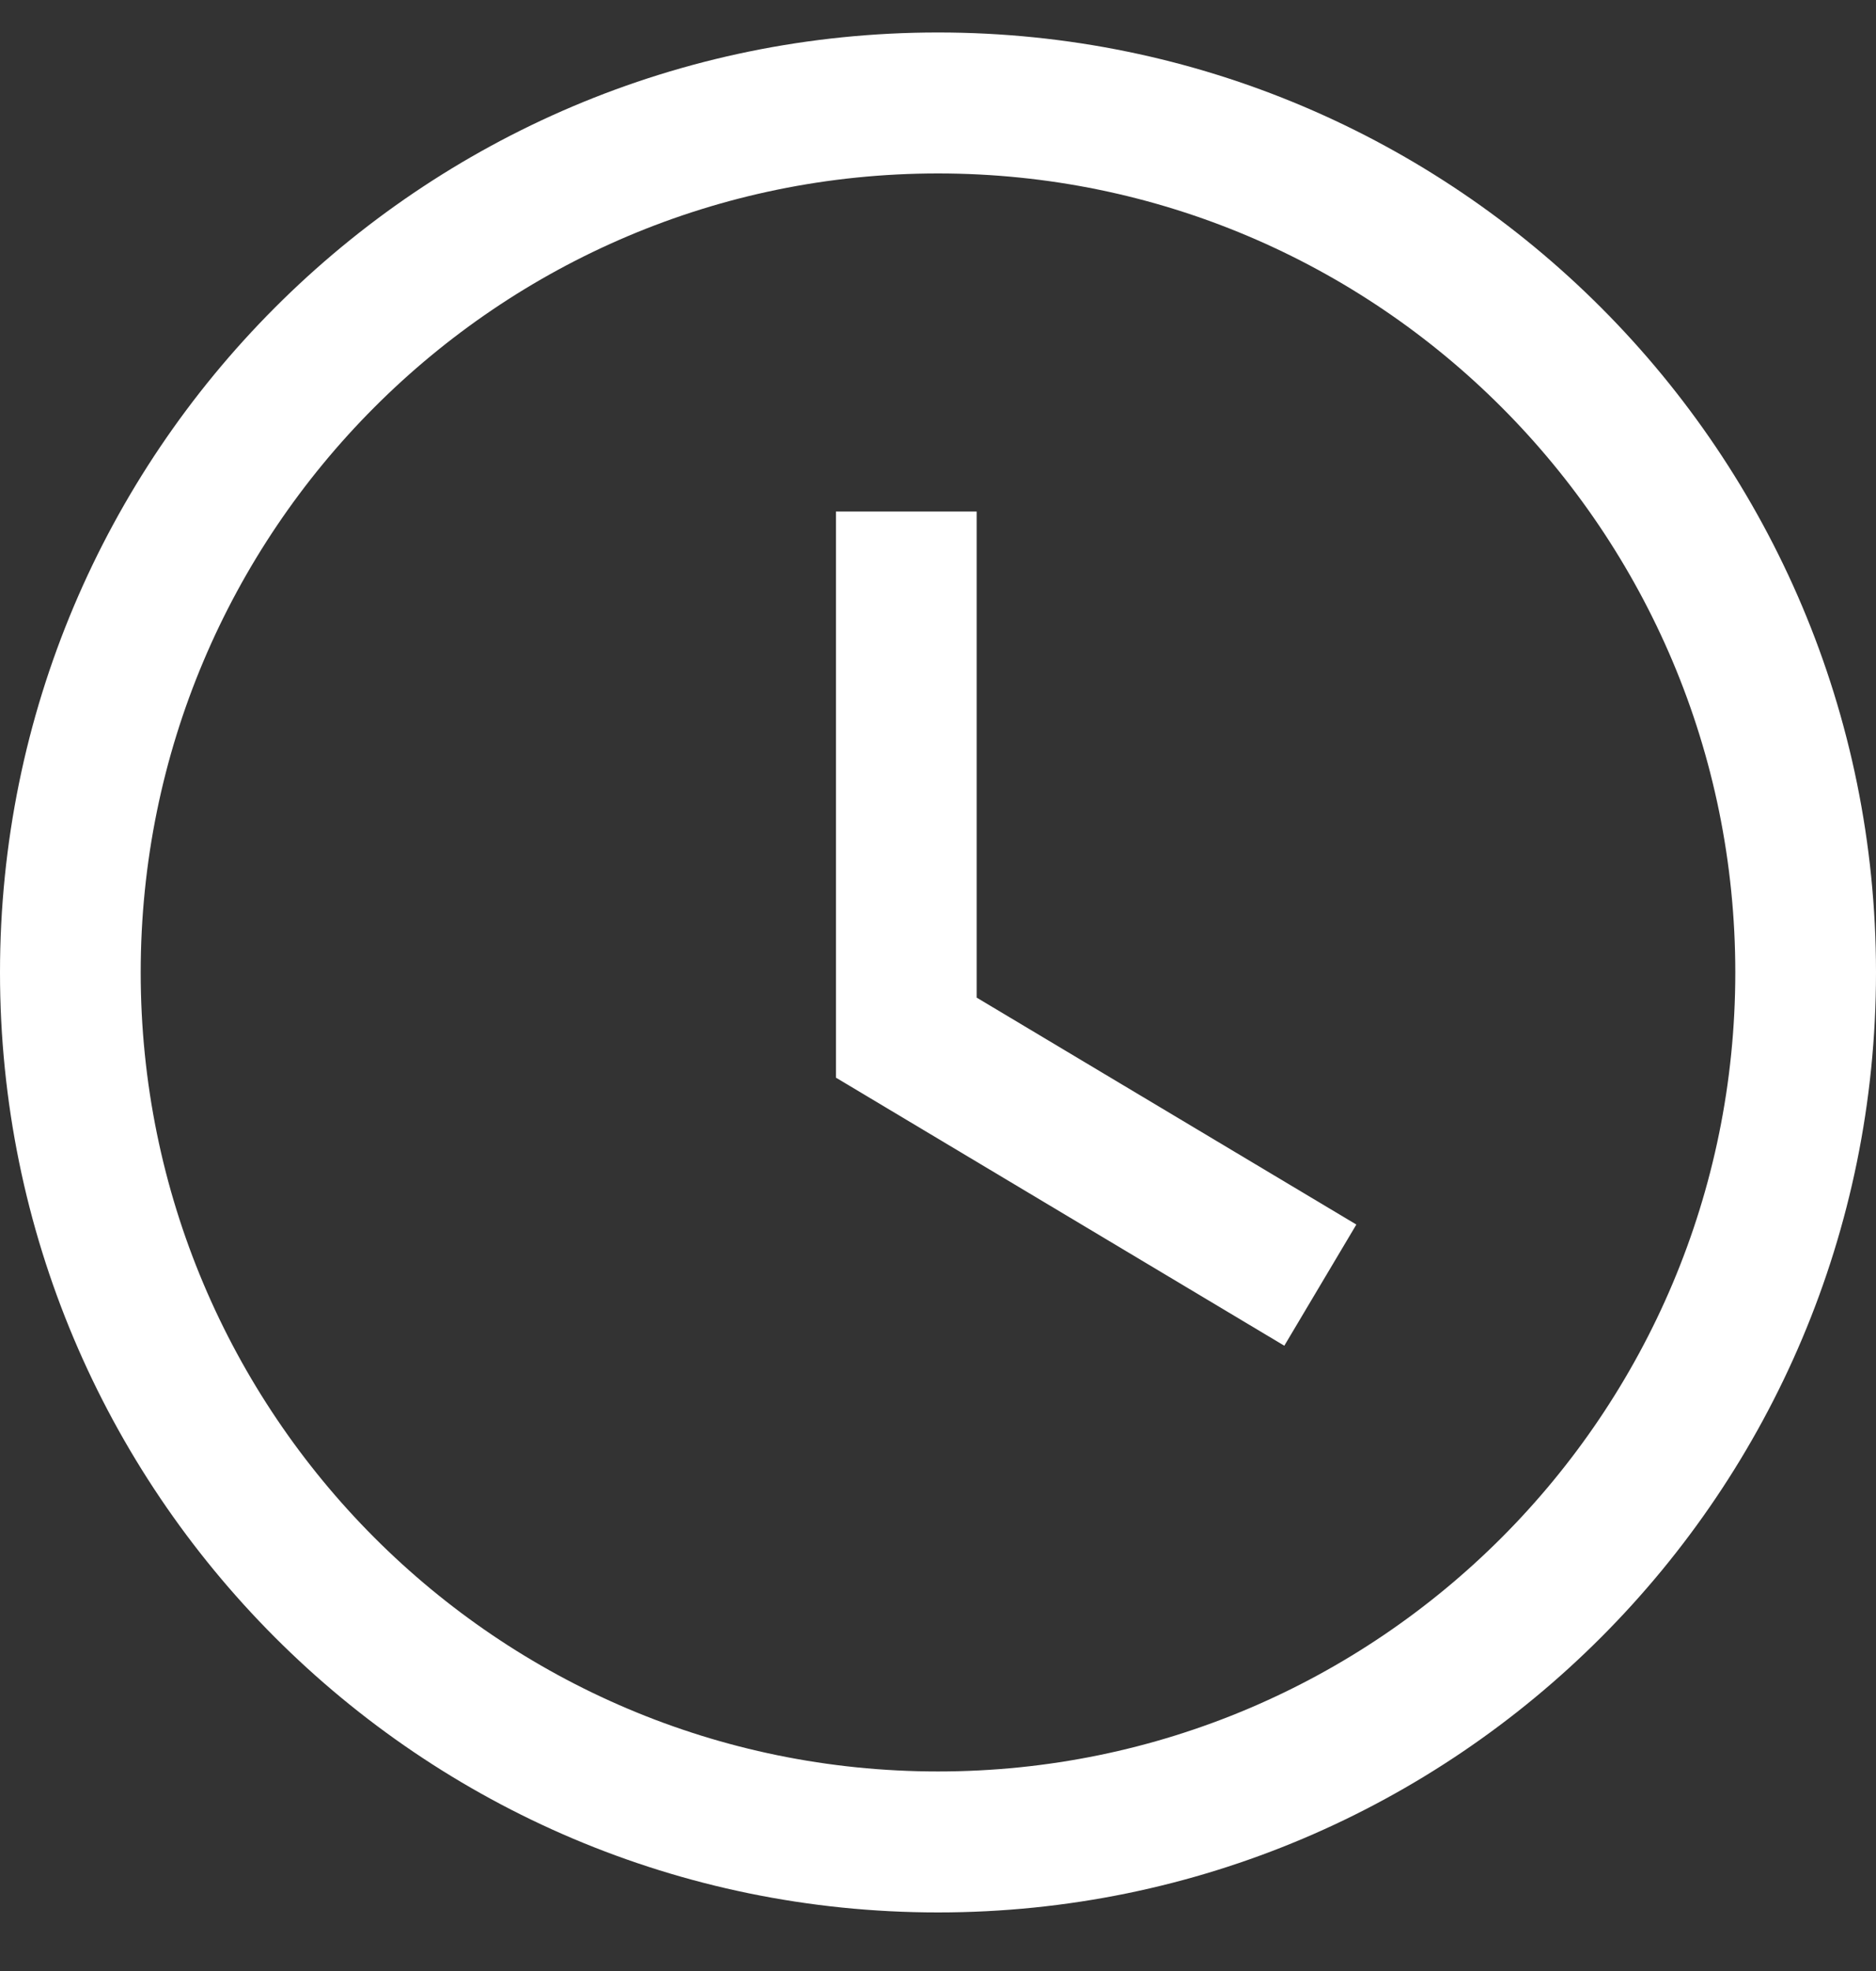
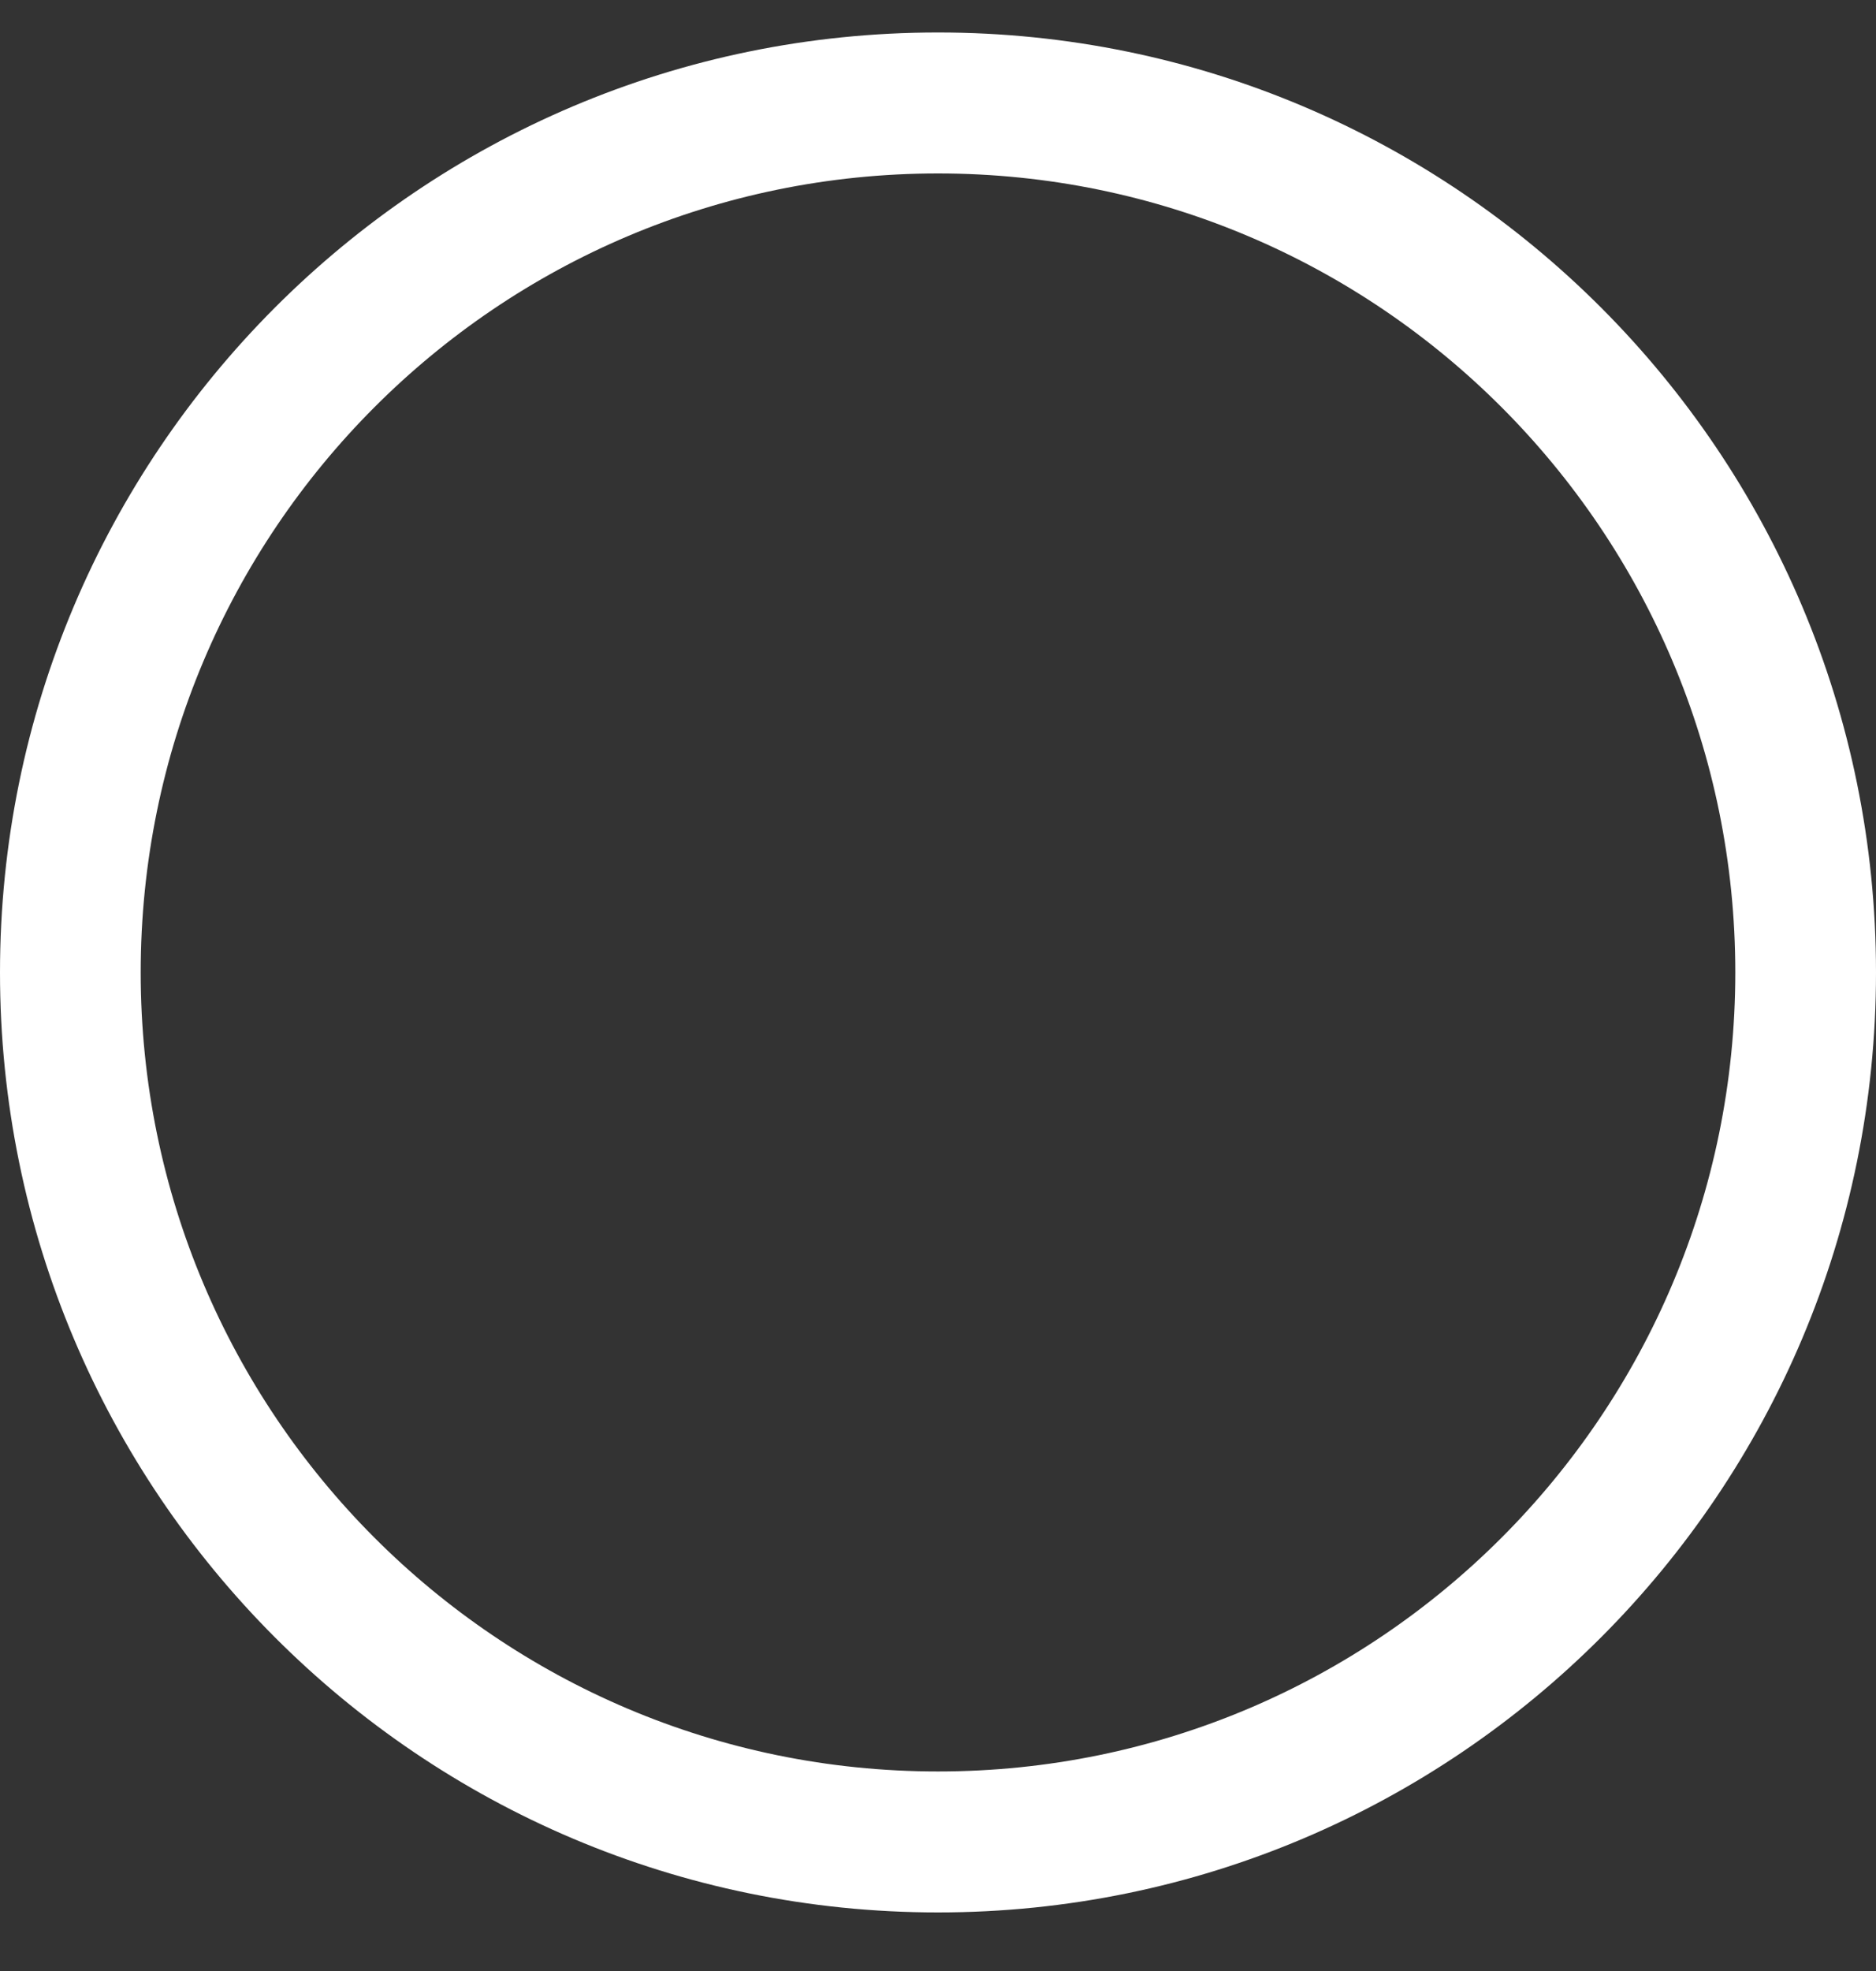
<svg xmlns="http://www.w3.org/2000/svg" width="20" height="21" viewBox="0 0 20 21" fill="none">
  <rect x="0" y="0" width="20" height="21" fill="#333333" stroke="none" />
  <path fill-rule="evenodd" clip-rule="evenodd" d="M10 1.848C5.305 1.848 1.5 5.659 1.5 10.361C1.5 15.063 5.305 18.874 10 18.874C14.695 18.874 18.5 15.063 18.5 10.361C18.5 5.659 14.695 1.848 10 1.848ZM0 10.361C0 4.83 4.477 0.346 10 0.346C15.523 0.346 20 4.83 20 10.361C20 15.893 15.523 20.376 10 20.376C4.477 20.376 0 15.893 0 10.361Z" fill="white" />
-   <path fill-rule="evenodd" clip-rule="evenodd" d="M10.412 5.45V10.629L14.46 13.047L13.692 14.338L8.912 11.482V5.45H10.412Z" fill="white" />
</svg>